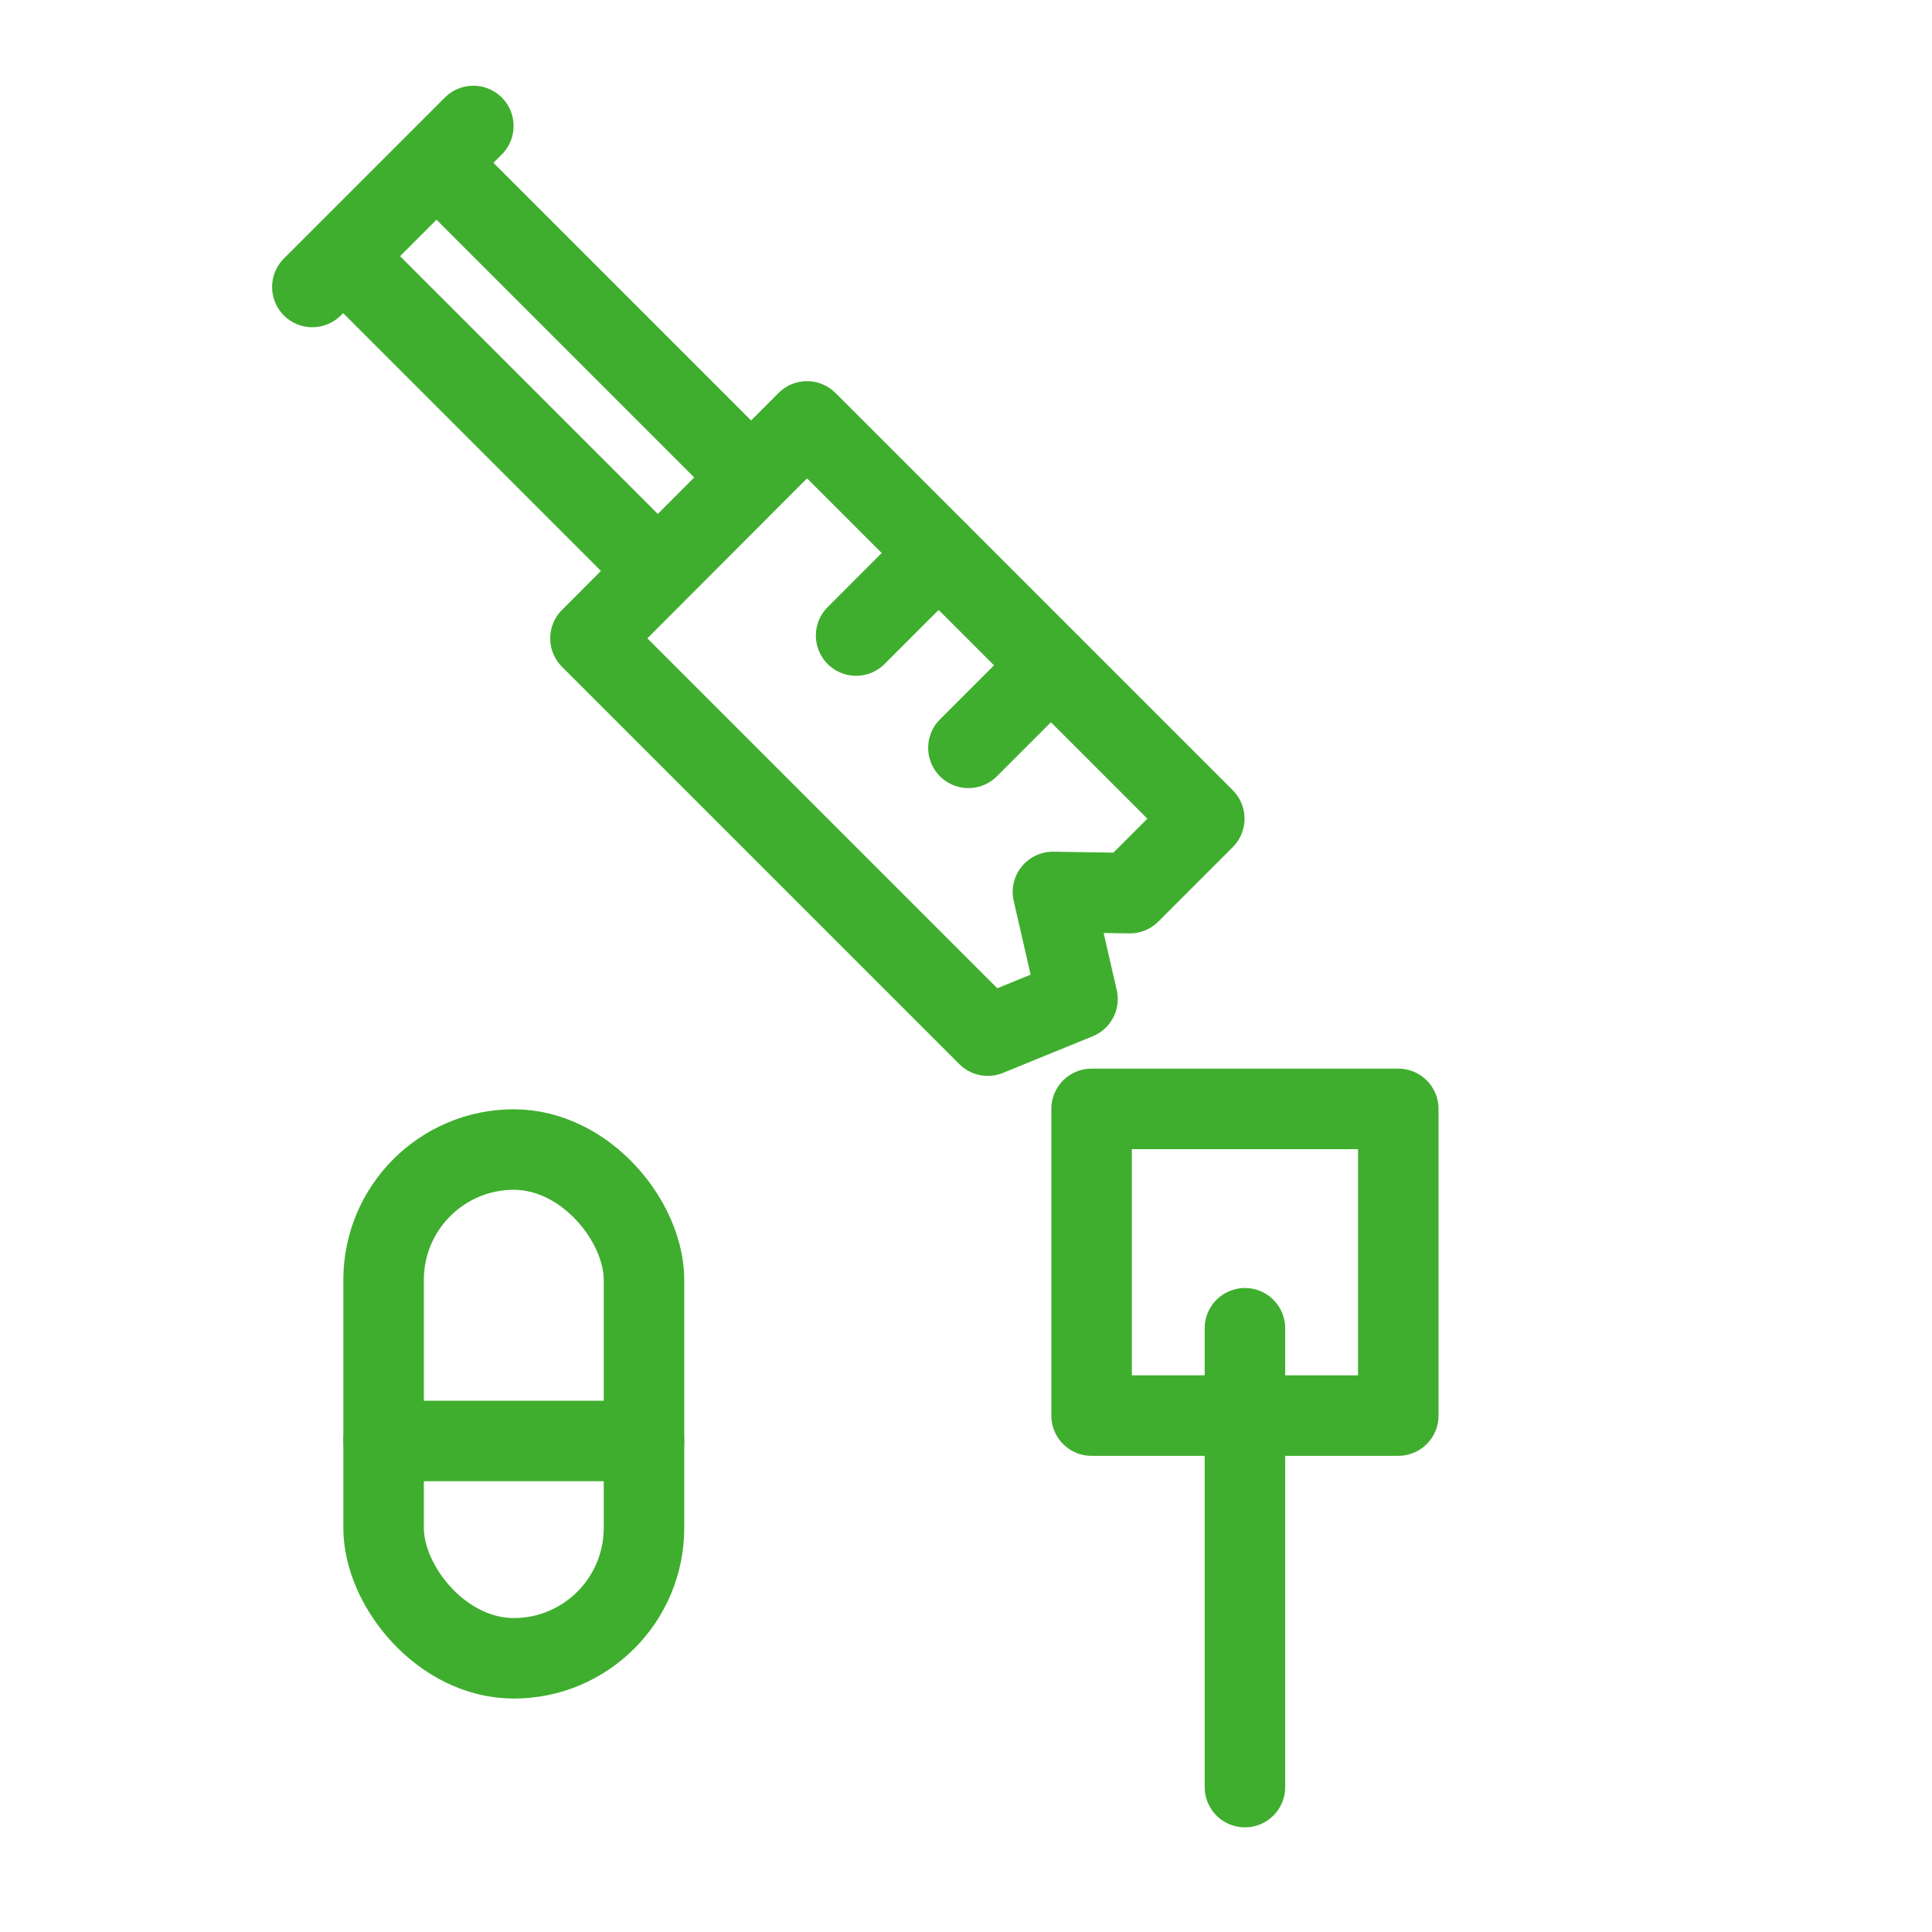
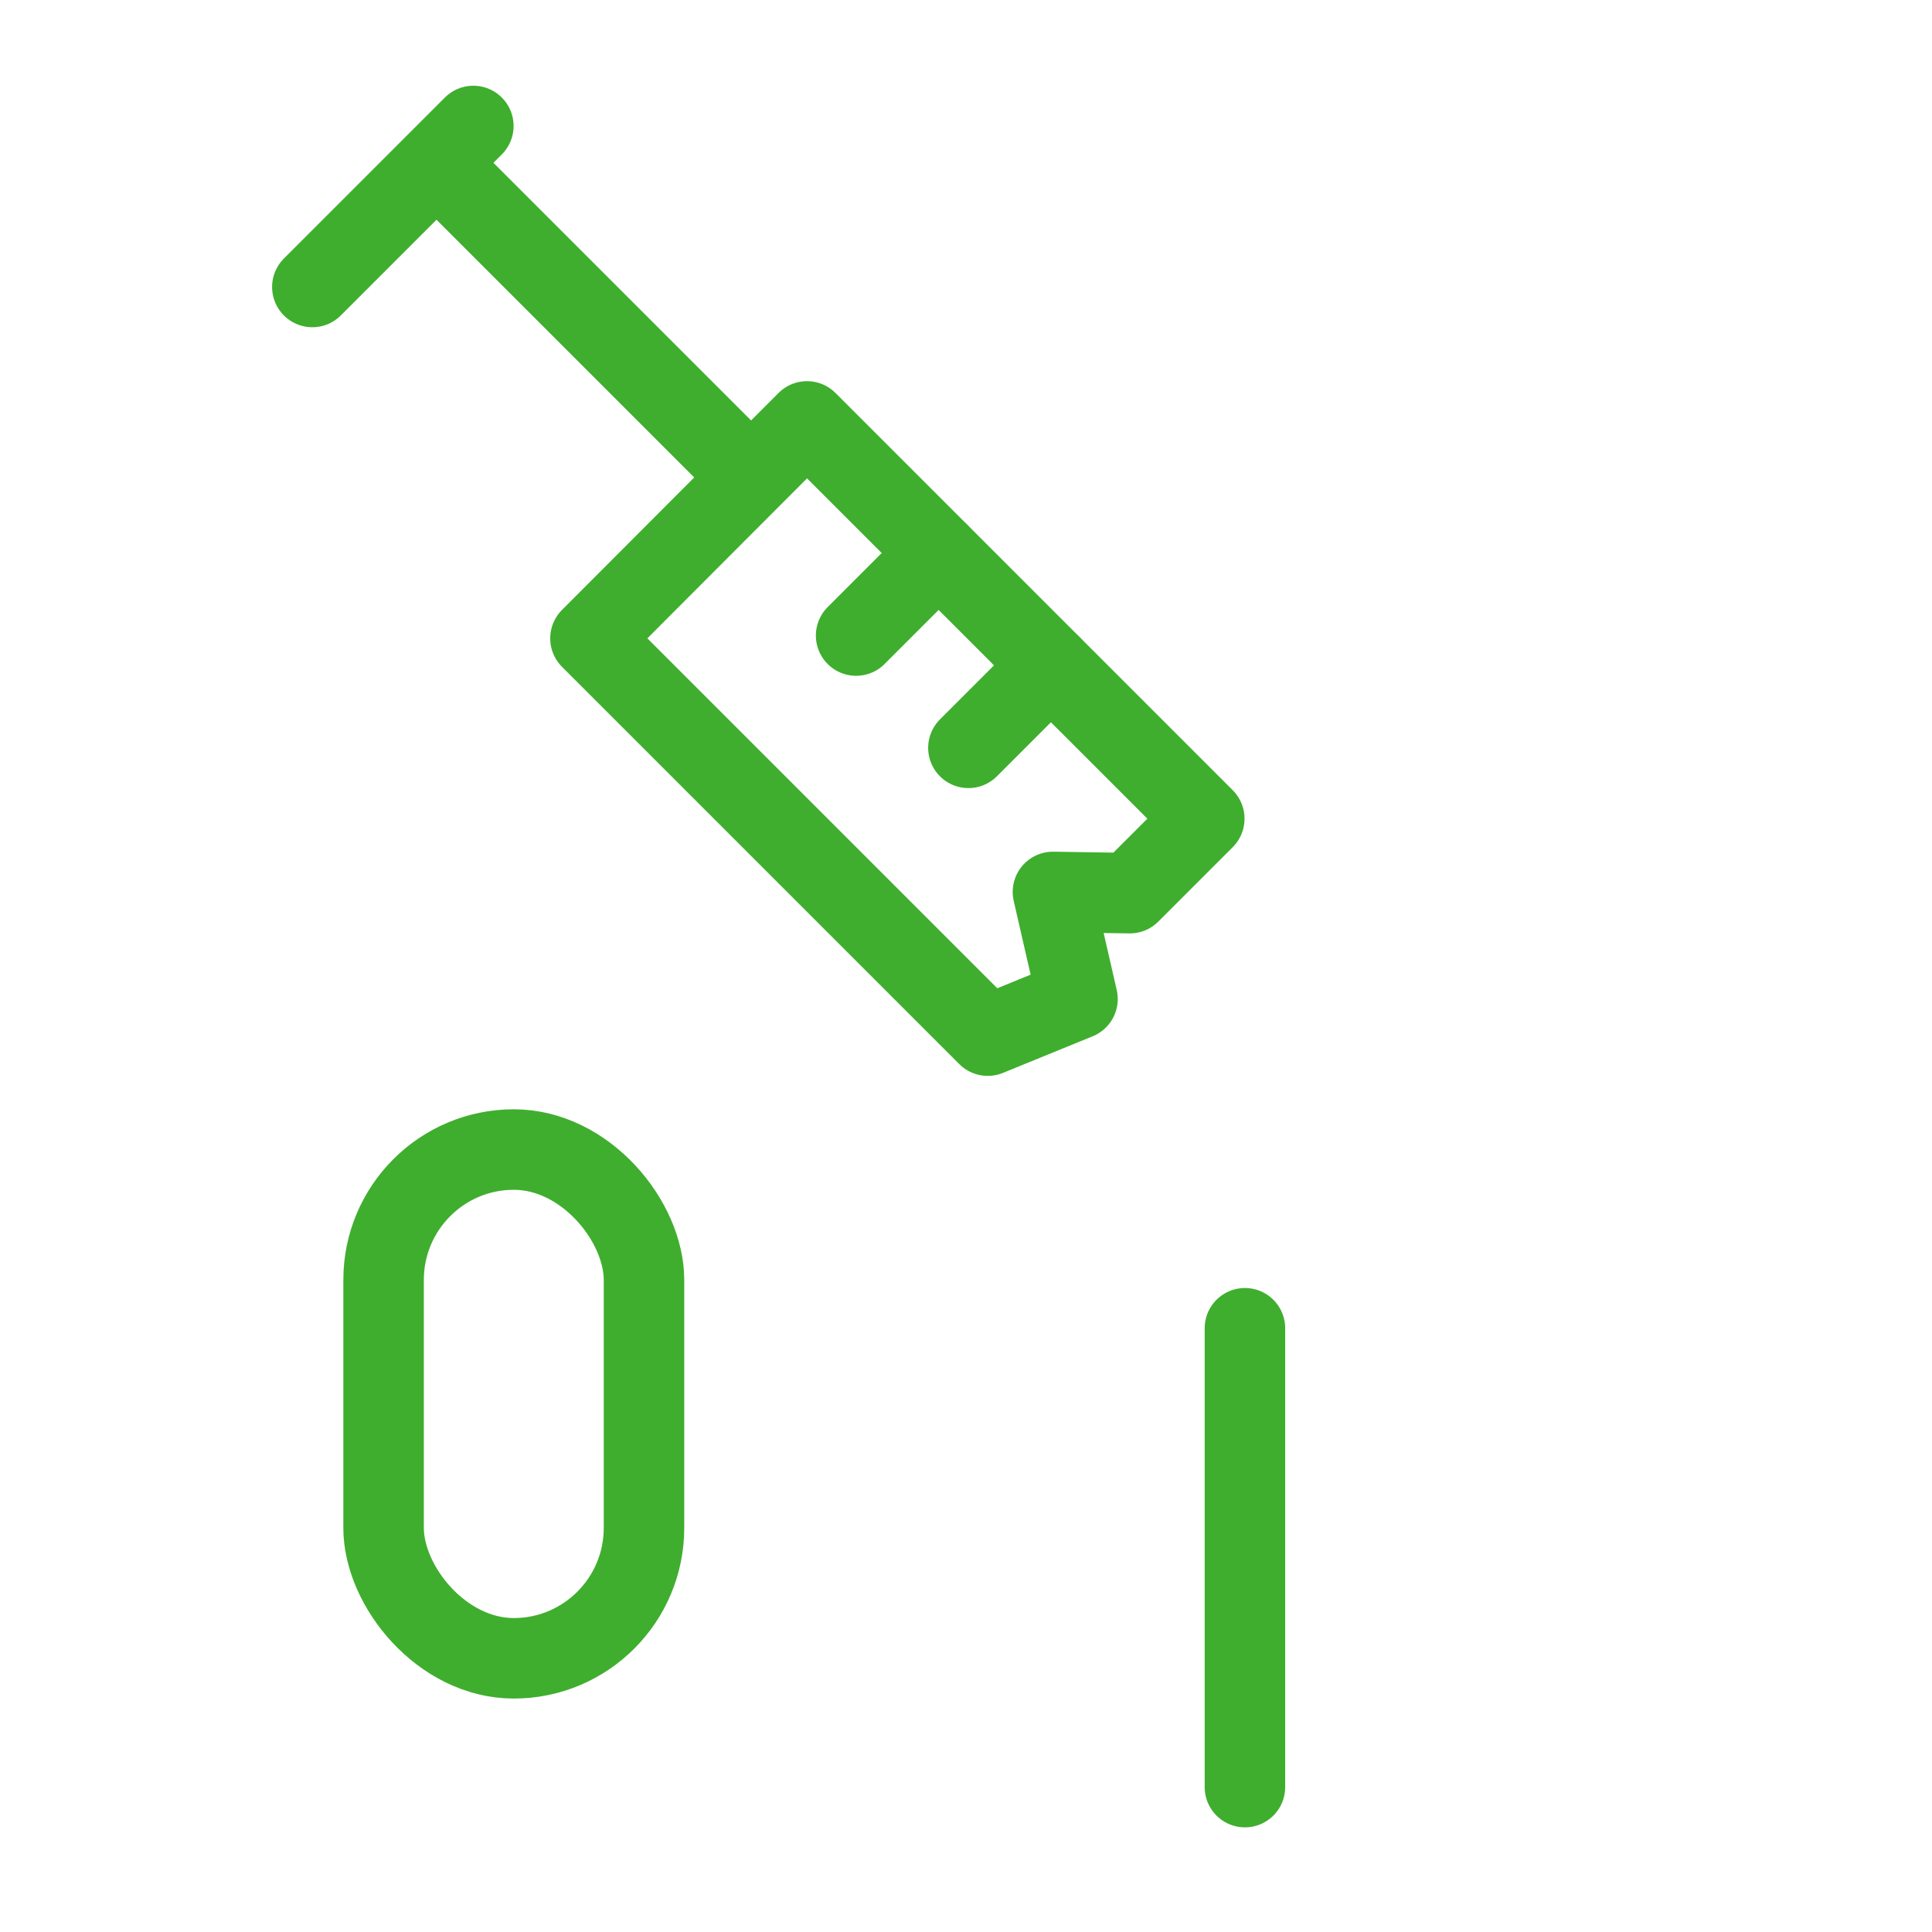
<svg xmlns="http://www.w3.org/2000/svg" width="48" height="48" viewBox="0 0 48 48">
  <defs>
    <style>.cls-1,.cls-2{fill:none;}.cls-1{stroke:#3fae2e;stroke-linecap:round;stroke-linejoin:round;stroke-width:2px;}</style>
  </defs>
  <g id="Layer_2" data-name="Layer 2">
    <g id="Layer_1-2" data-name="Layer 1">
      <line class="cls-1" x1="30.93" y1="44.4" x2="30.93" y2="33" />
-       <line class="cls-1" x1="16.08" y1="13.92" x2="8.62" y2="6.46" />
      <line class="cls-1" x1="18.4" y1="11.6" x2="10.94" y2="4.14" />
-       <rect class="cls-1" x="27.12" y="27.55" width="7.62" height="7.62" transform="translate(61.86 62.72) rotate(-180)" />
      <polygon class="cls-1" points="14.67 15.86 20.05 10.47 29.92 20.34 28.07 22.19 26.16 22.16 26.77 24.82 24.54 25.73 14.67 15.86" />
-       <rect class="cls-2" width="48" height="48" />
      <line class="cls-1" x1="11.76" y1="3.13" x2="7.76" y2="7.13" />
      <line class="cls-1" x1="23.32" y1="13.74" x2="21.27" y2="15.79" />
      <line class="cls-1" x1="26.11" y1="16.53" x2="24.06" y2="18.58" />
      <rect class="cls-1" x="9.53" y="28.56" width="6.47" height="12.64" rx="3.24" />
-       <line class="cls-1" x1="9.53" y1="35.8" x2="16" y2="35.8" />
    </g>
  </g>
</svg>